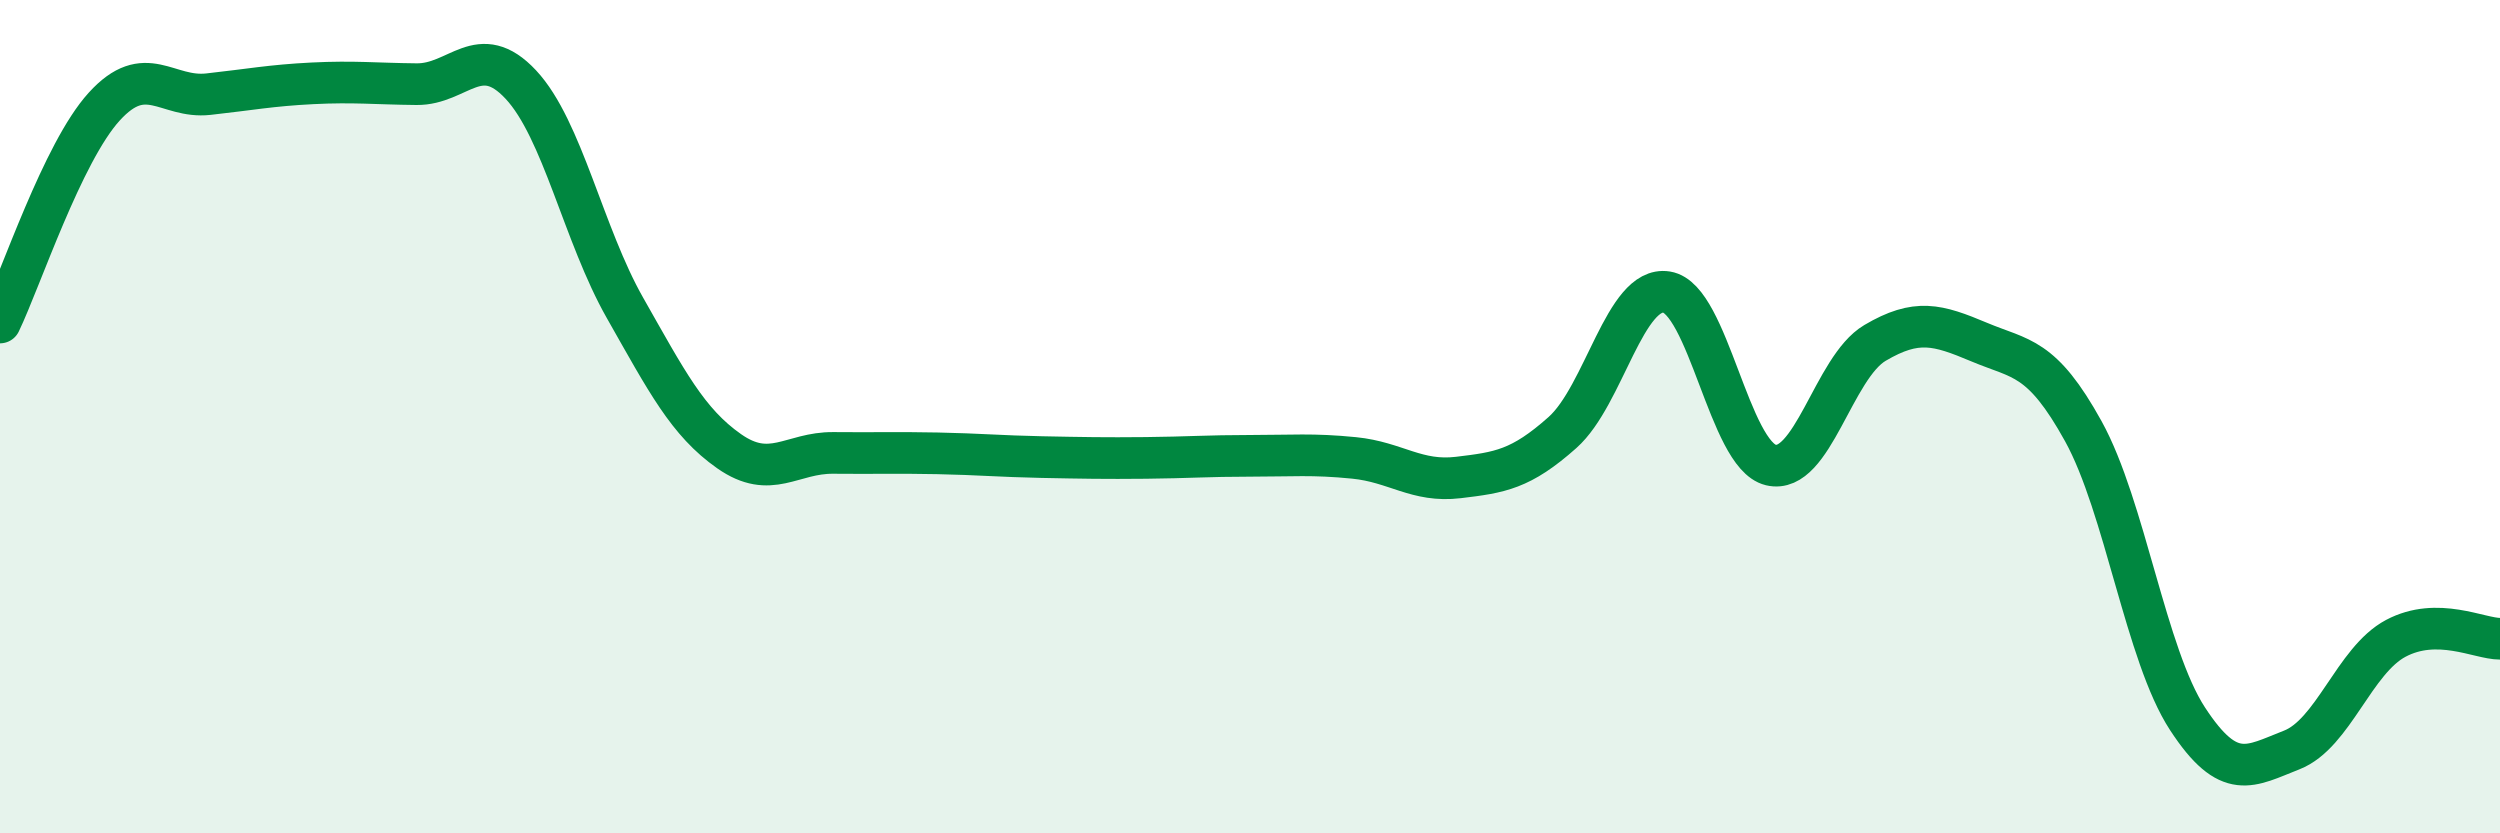
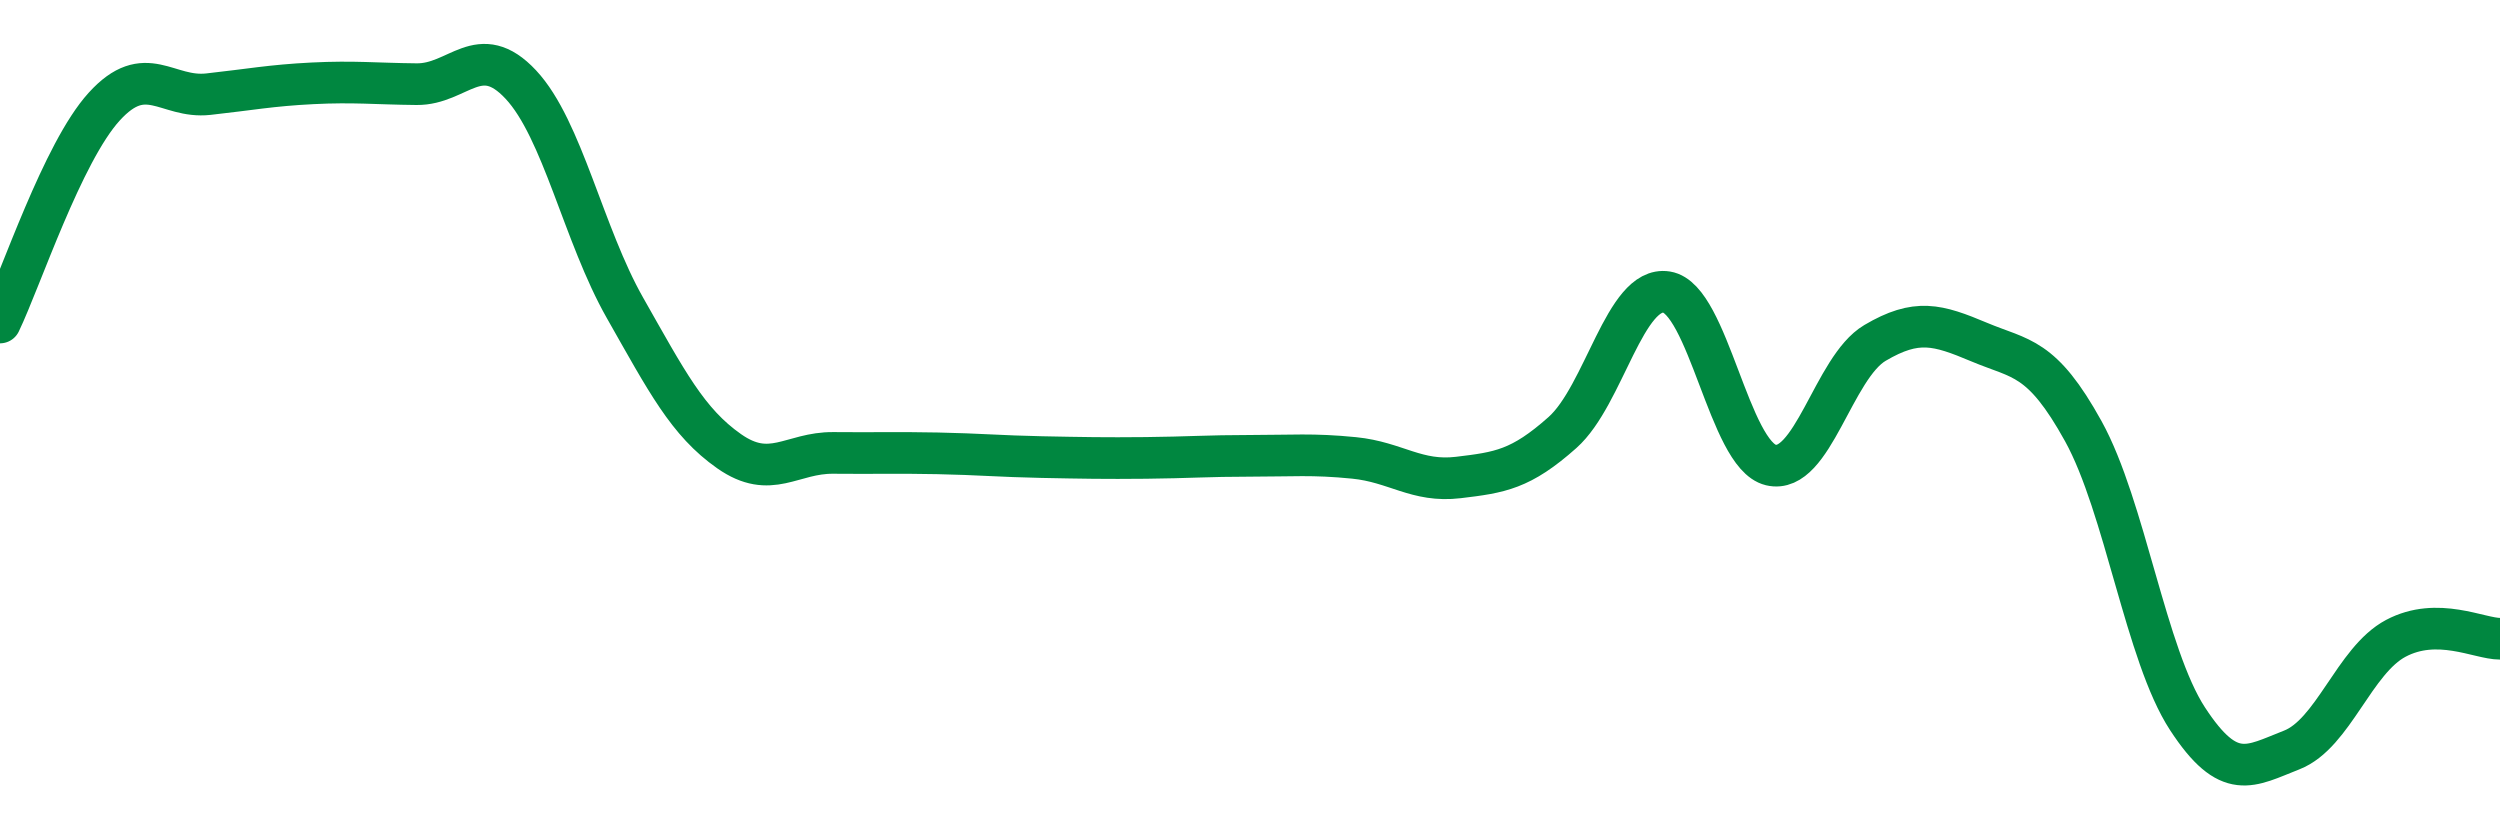
<svg xmlns="http://www.w3.org/2000/svg" width="60" height="20" viewBox="0 0 60 20">
-   <path d="M 0,7.74 C 0.5,6.7 1.5,3.66 2.5,2.56 C 3.5,1.46 4,2.37 5,2.26 C 6,2.15 6.5,2.05 7.5,2 C 8.5,1.95 9,2.01 10,2.02 C 11,2.03 11.5,0.96 12.5,2.03 C 13.5,3.1 14,5.63 15,7.39 C 16,9.15 16.5,10.13 17.5,10.83 C 18.5,11.53 19,10.86 20,10.87 C 21,10.88 21.5,10.86 22.5,10.88 C 23.5,10.9 24,10.95 25,10.97 C 26,10.99 26.5,11 27.5,10.99 C 28.5,10.98 29,10.94 30,10.94 C 31,10.94 31.5,10.89 32.5,10.99 C 33.5,11.09 34,11.58 35,11.46 C 36,11.34 36.5,11.27 37.5,10.38 C 38.5,9.49 39,6.85 40,7.01 C 41,7.17 41.5,10.92 42.5,11.16 C 43.5,11.4 44,8.82 45,8.23 C 46,7.64 46.5,7.79 47.5,8.21 C 48.5,8.63 49,8.54 50,10.35 C 51,12.16 51.5,15.72 52.5,17.25 C 53.5,18.78 54,18.39 55,18 C 56,17.61 56.5,15.85 57.5,15.32 C 58.5,14.79 59.5,15.33 60,15.33L60 20L0 20Z" fill="#008740" opacity="0.1" stroke-linecap="round" stroke-linejoin="round" />
  <path d="M 0,7.74 C 0.5,6.7 1.5,3.66 2.5,2.56 C 3.5,1.46 4,2.37 5,2.26 C 6,2.15 6.5,2.05 7.5,2 C 8.5,1.95 9,2.01 10,2.02 C 11,2.03 11.5,0.96 12.5,2.03 C 13.5,3.1 14,5.63 15,7.39 C 16,9.15 16.5,10.13 17.5,10.83 C 18.5,11.53 19,10.86 20,10.87 C 21,10.88 21.5,10.86 22.5,10.88 C 23.5,10.9 24,10.95 25,10.97 C 26,10.99 26.5,11 27.5,10.99 C 28.5,10.98 29,10.94 30,10.94 C 31,10.94 31.5,10.89 32.5,10.99 C 33.5,11.09 34,11.58 35,11.46 C 36,11.34 36.5,11.27 37.5,10.38 C 38.5,9.49 39,6.85 40,7.01 C 41,7.17 41.5,10.92 42.5,11.16 C 43.5,11.4 44,8.82 45,8.23 C 46,7.64 46.5,7.79 47.5,8.21 C 48.5,8.63 49,8.54 50,10.35 C 51,12.16 51.5,15.72 52.5,17.25 C 53.5,18.78 54,18.39 55,18 C 56,17.61 56.5,15.85 57.5,15.32 C 58.5,14.79 59.5,15.33 60,15.33" stroke="#008740" stroke-width="1" fill="none" stroke-linecap="round" stroke-linejoin="round" />
</svg>